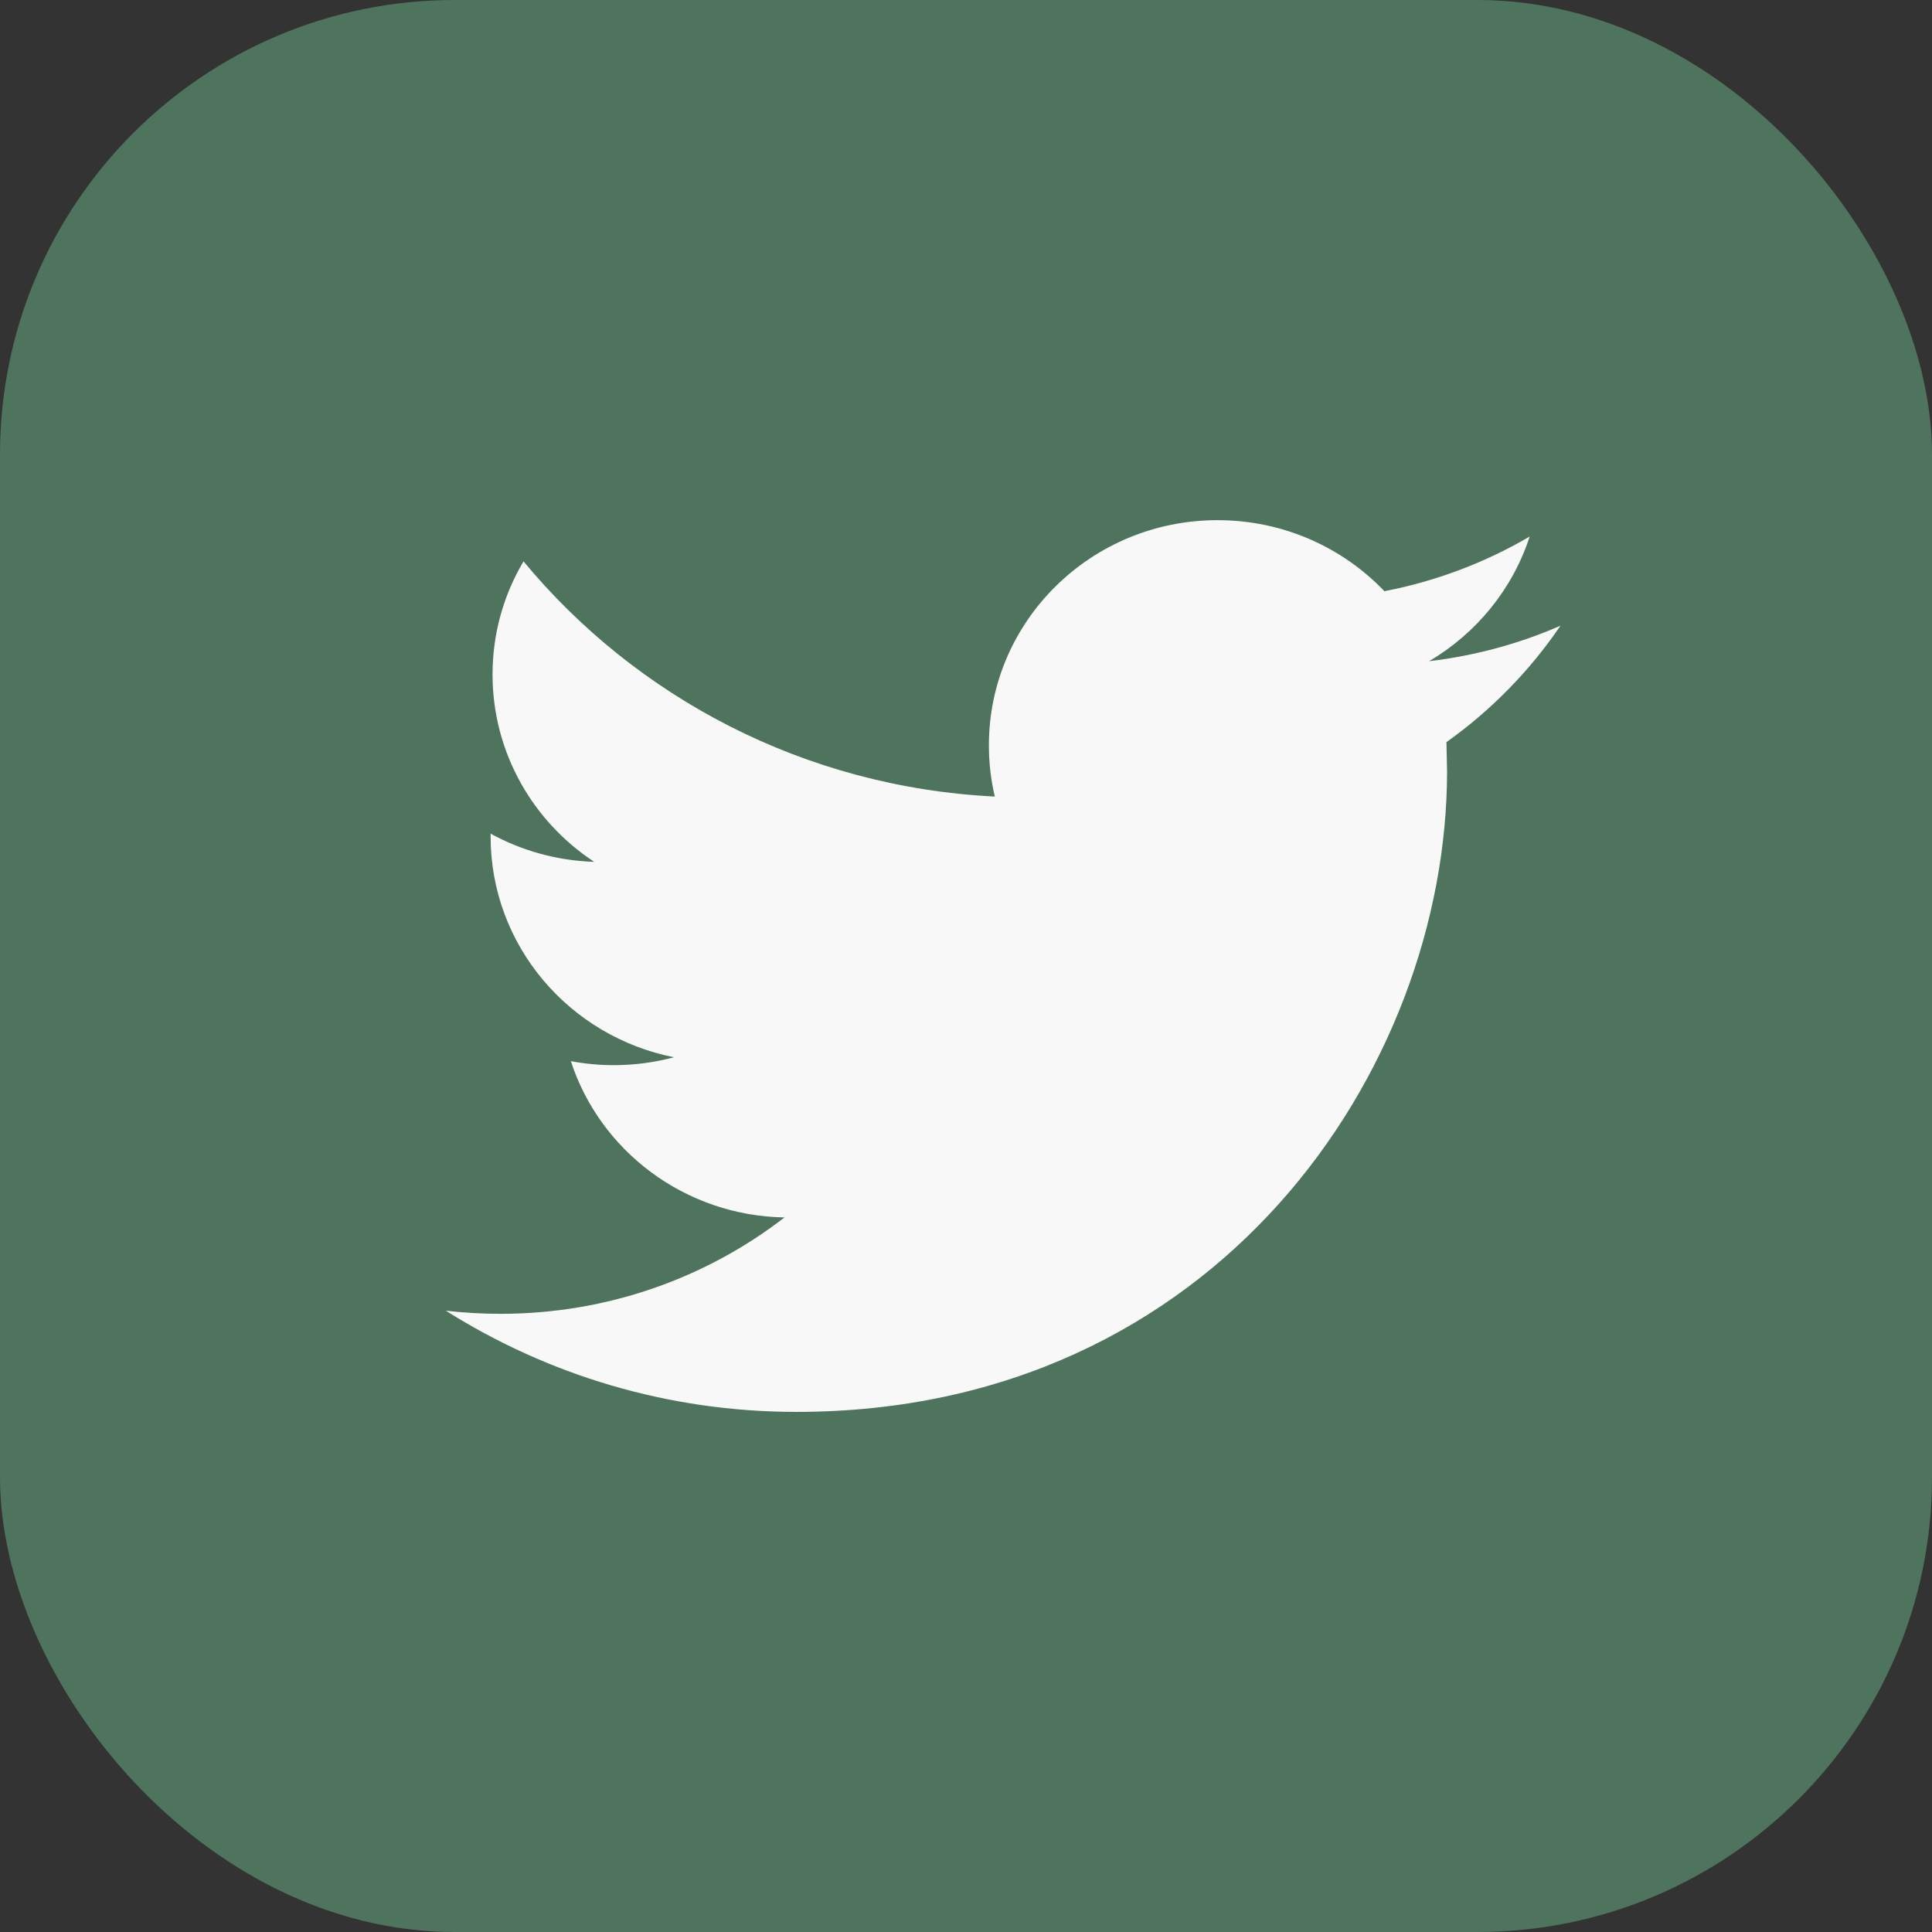
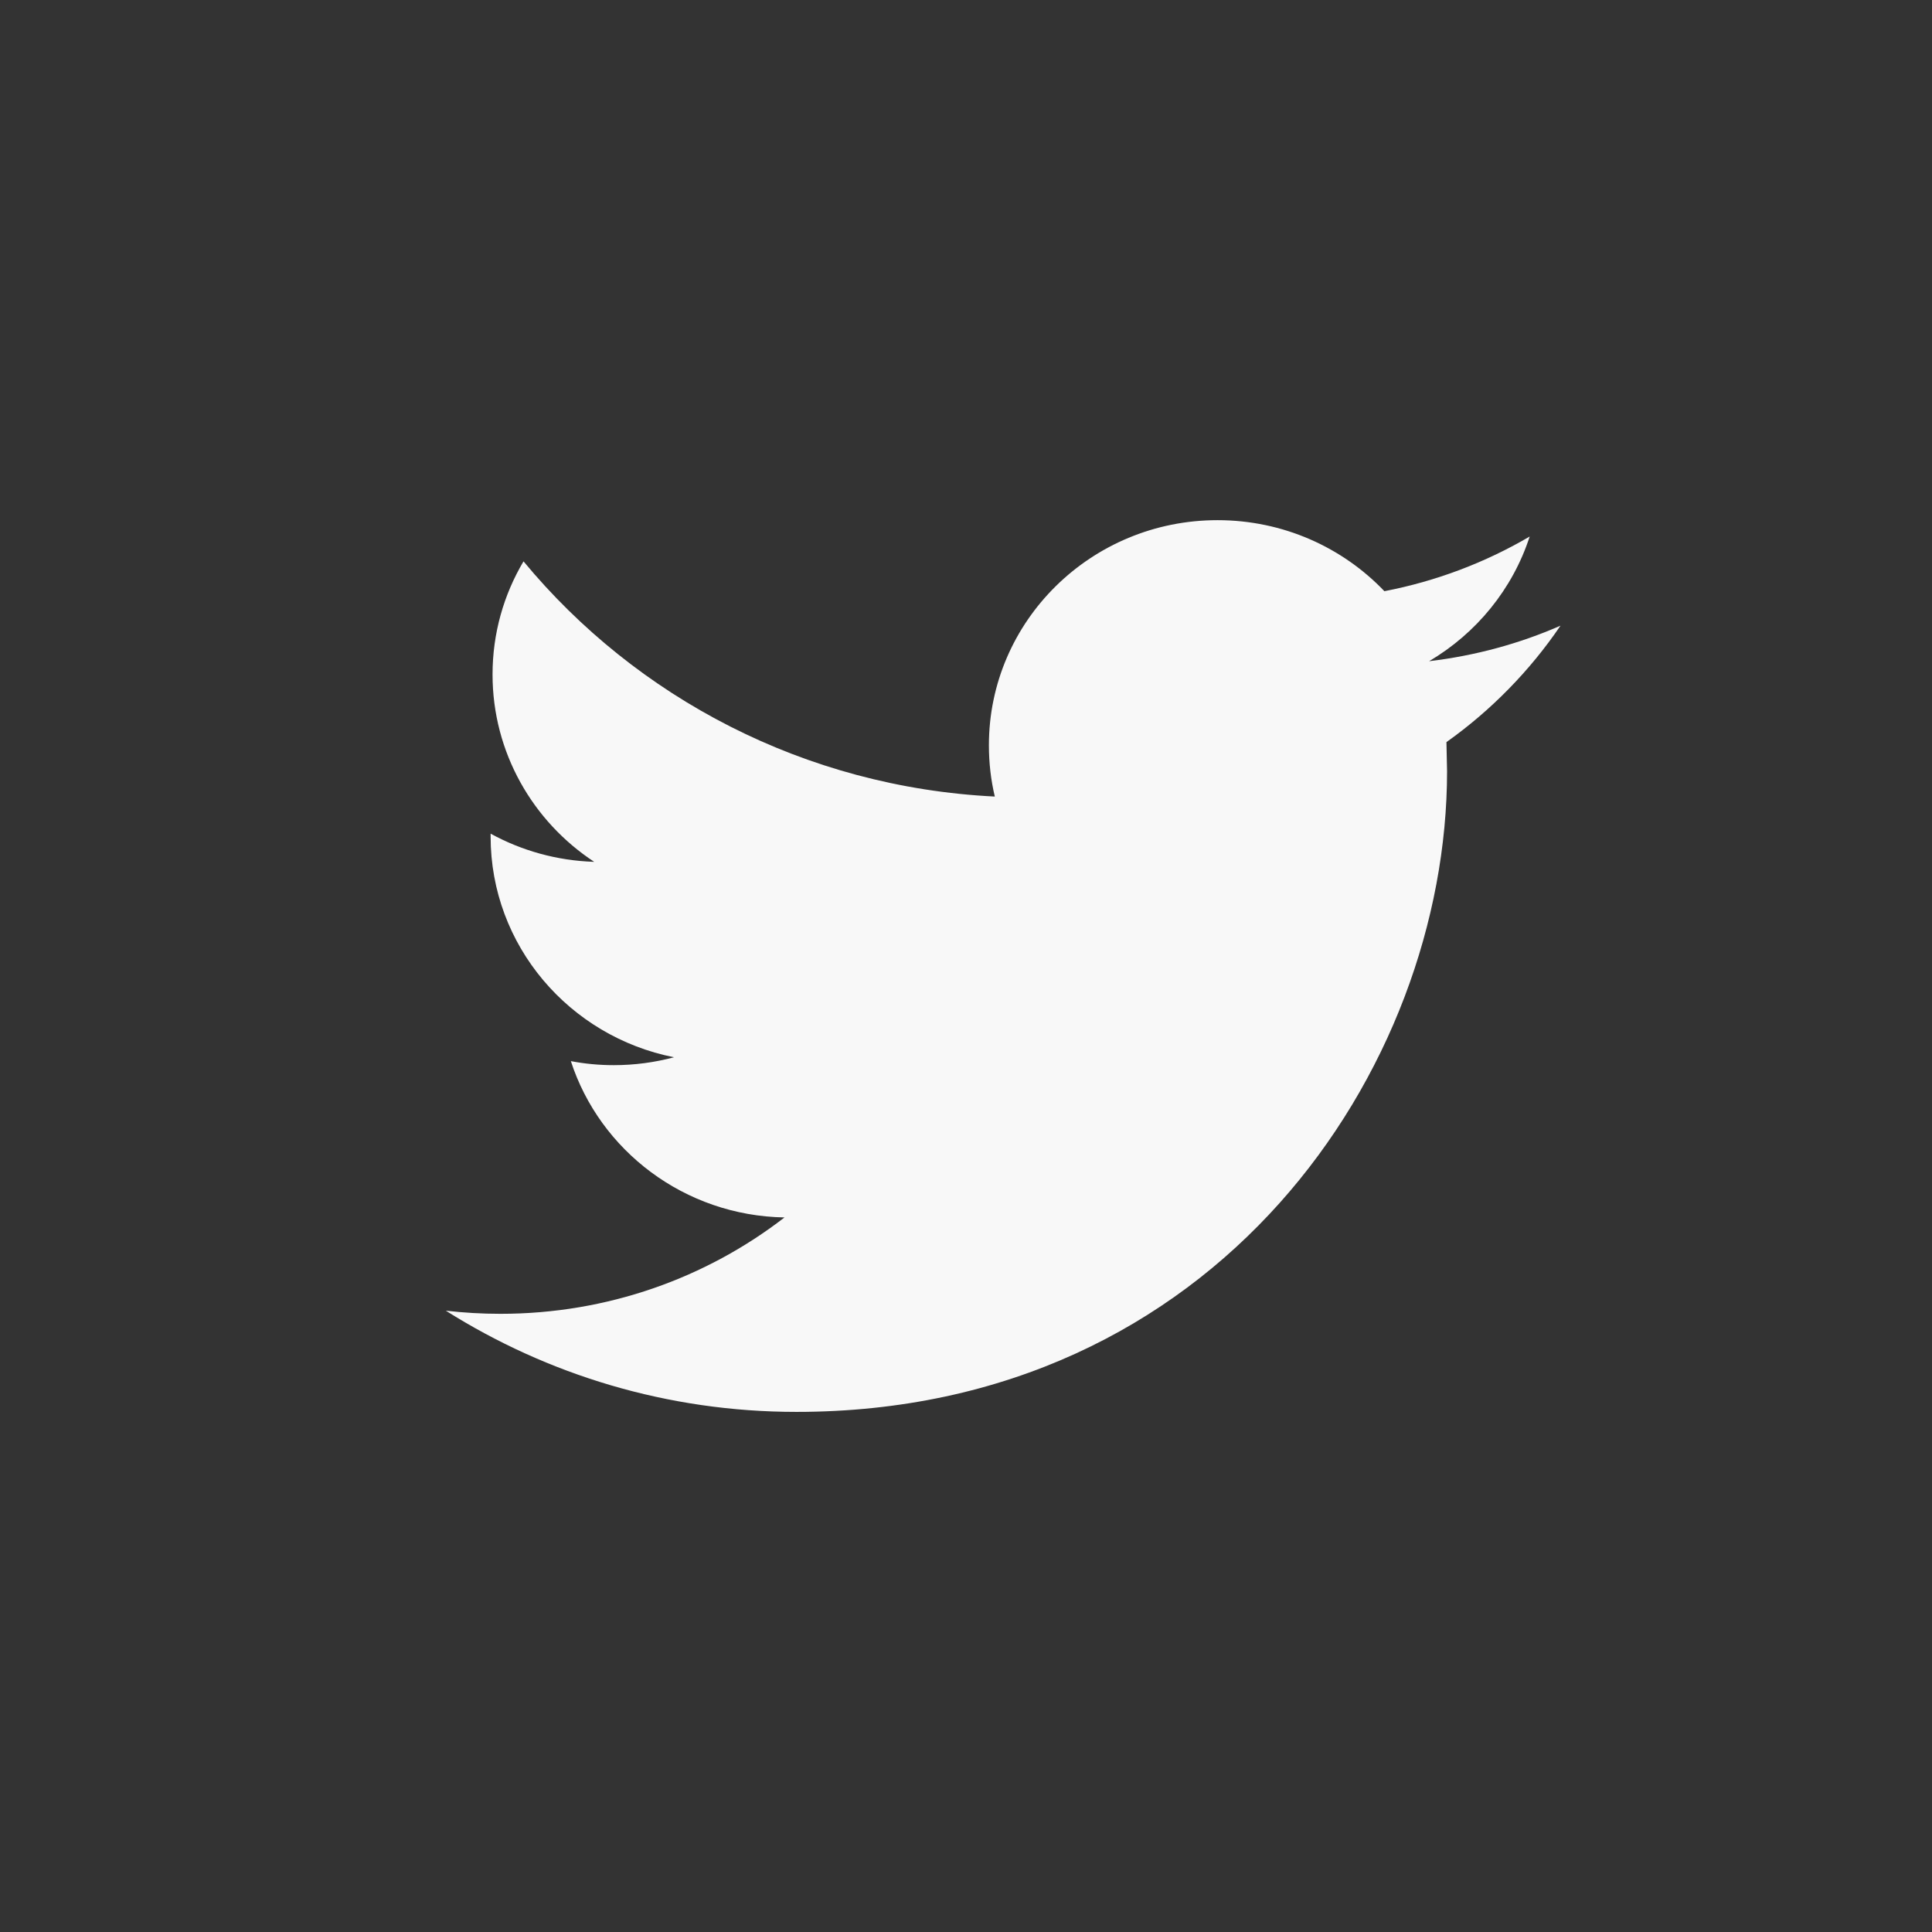
<svg xmlns="http://www.w3.org/2000/svg" width="34" height="34" viewBox="0 0 34 34" fill="none">
  <rect x="0" y="0" width="34" height="34" fill="#333333" stroke="none" />
-   <rect width="34" height="34" rx="8" fill="#4E745D" />
  <path d="M27.462 11.011C26.74 11.327 25.964 11.539 25.15 11.636C25.982 11.145 26.619 10.369 26.92 9.442C26.142 9.898 25.281 10.227 24.363 10.404C23.629 9.635 22.584 9.154 21.426 9.154C19.205 9.154 17.403 10.927 17.403 13.115C17.403 13.426 17.438 13.728 17.507 14.018C14.163 13.853 11.197 12.275 9.213 9.879C8.866 10.464 8.668 11.143 8.668 11.87C8.668 13.243 9.378 14.458 10.457 15.167C9.797 15.146 9.178 14.969 8.634 14.671V14.721C8.634 16.641 10.021 18.242 11.862 18.606C11.525 18.696 11.17 18.745 10.802 18.745C10.543 18.745 10.291 18.721 10.046 18.674C10.557 20.248 12.044 21.394 13.806 21.425C12.428 22.489 10.693 23.121 8.807 23.121C8.482 23.121 8.162 23.102 7.846 23.066C9.629 24.19 11.742 24.847 14.016 24.847C21.419 24.847 25.466 18.808 25.466 13.573L25.455 13.06C26.239 12.503 26.922 11.806 27.462 11.011Z" fill="#F8F8F8" />
</svg>